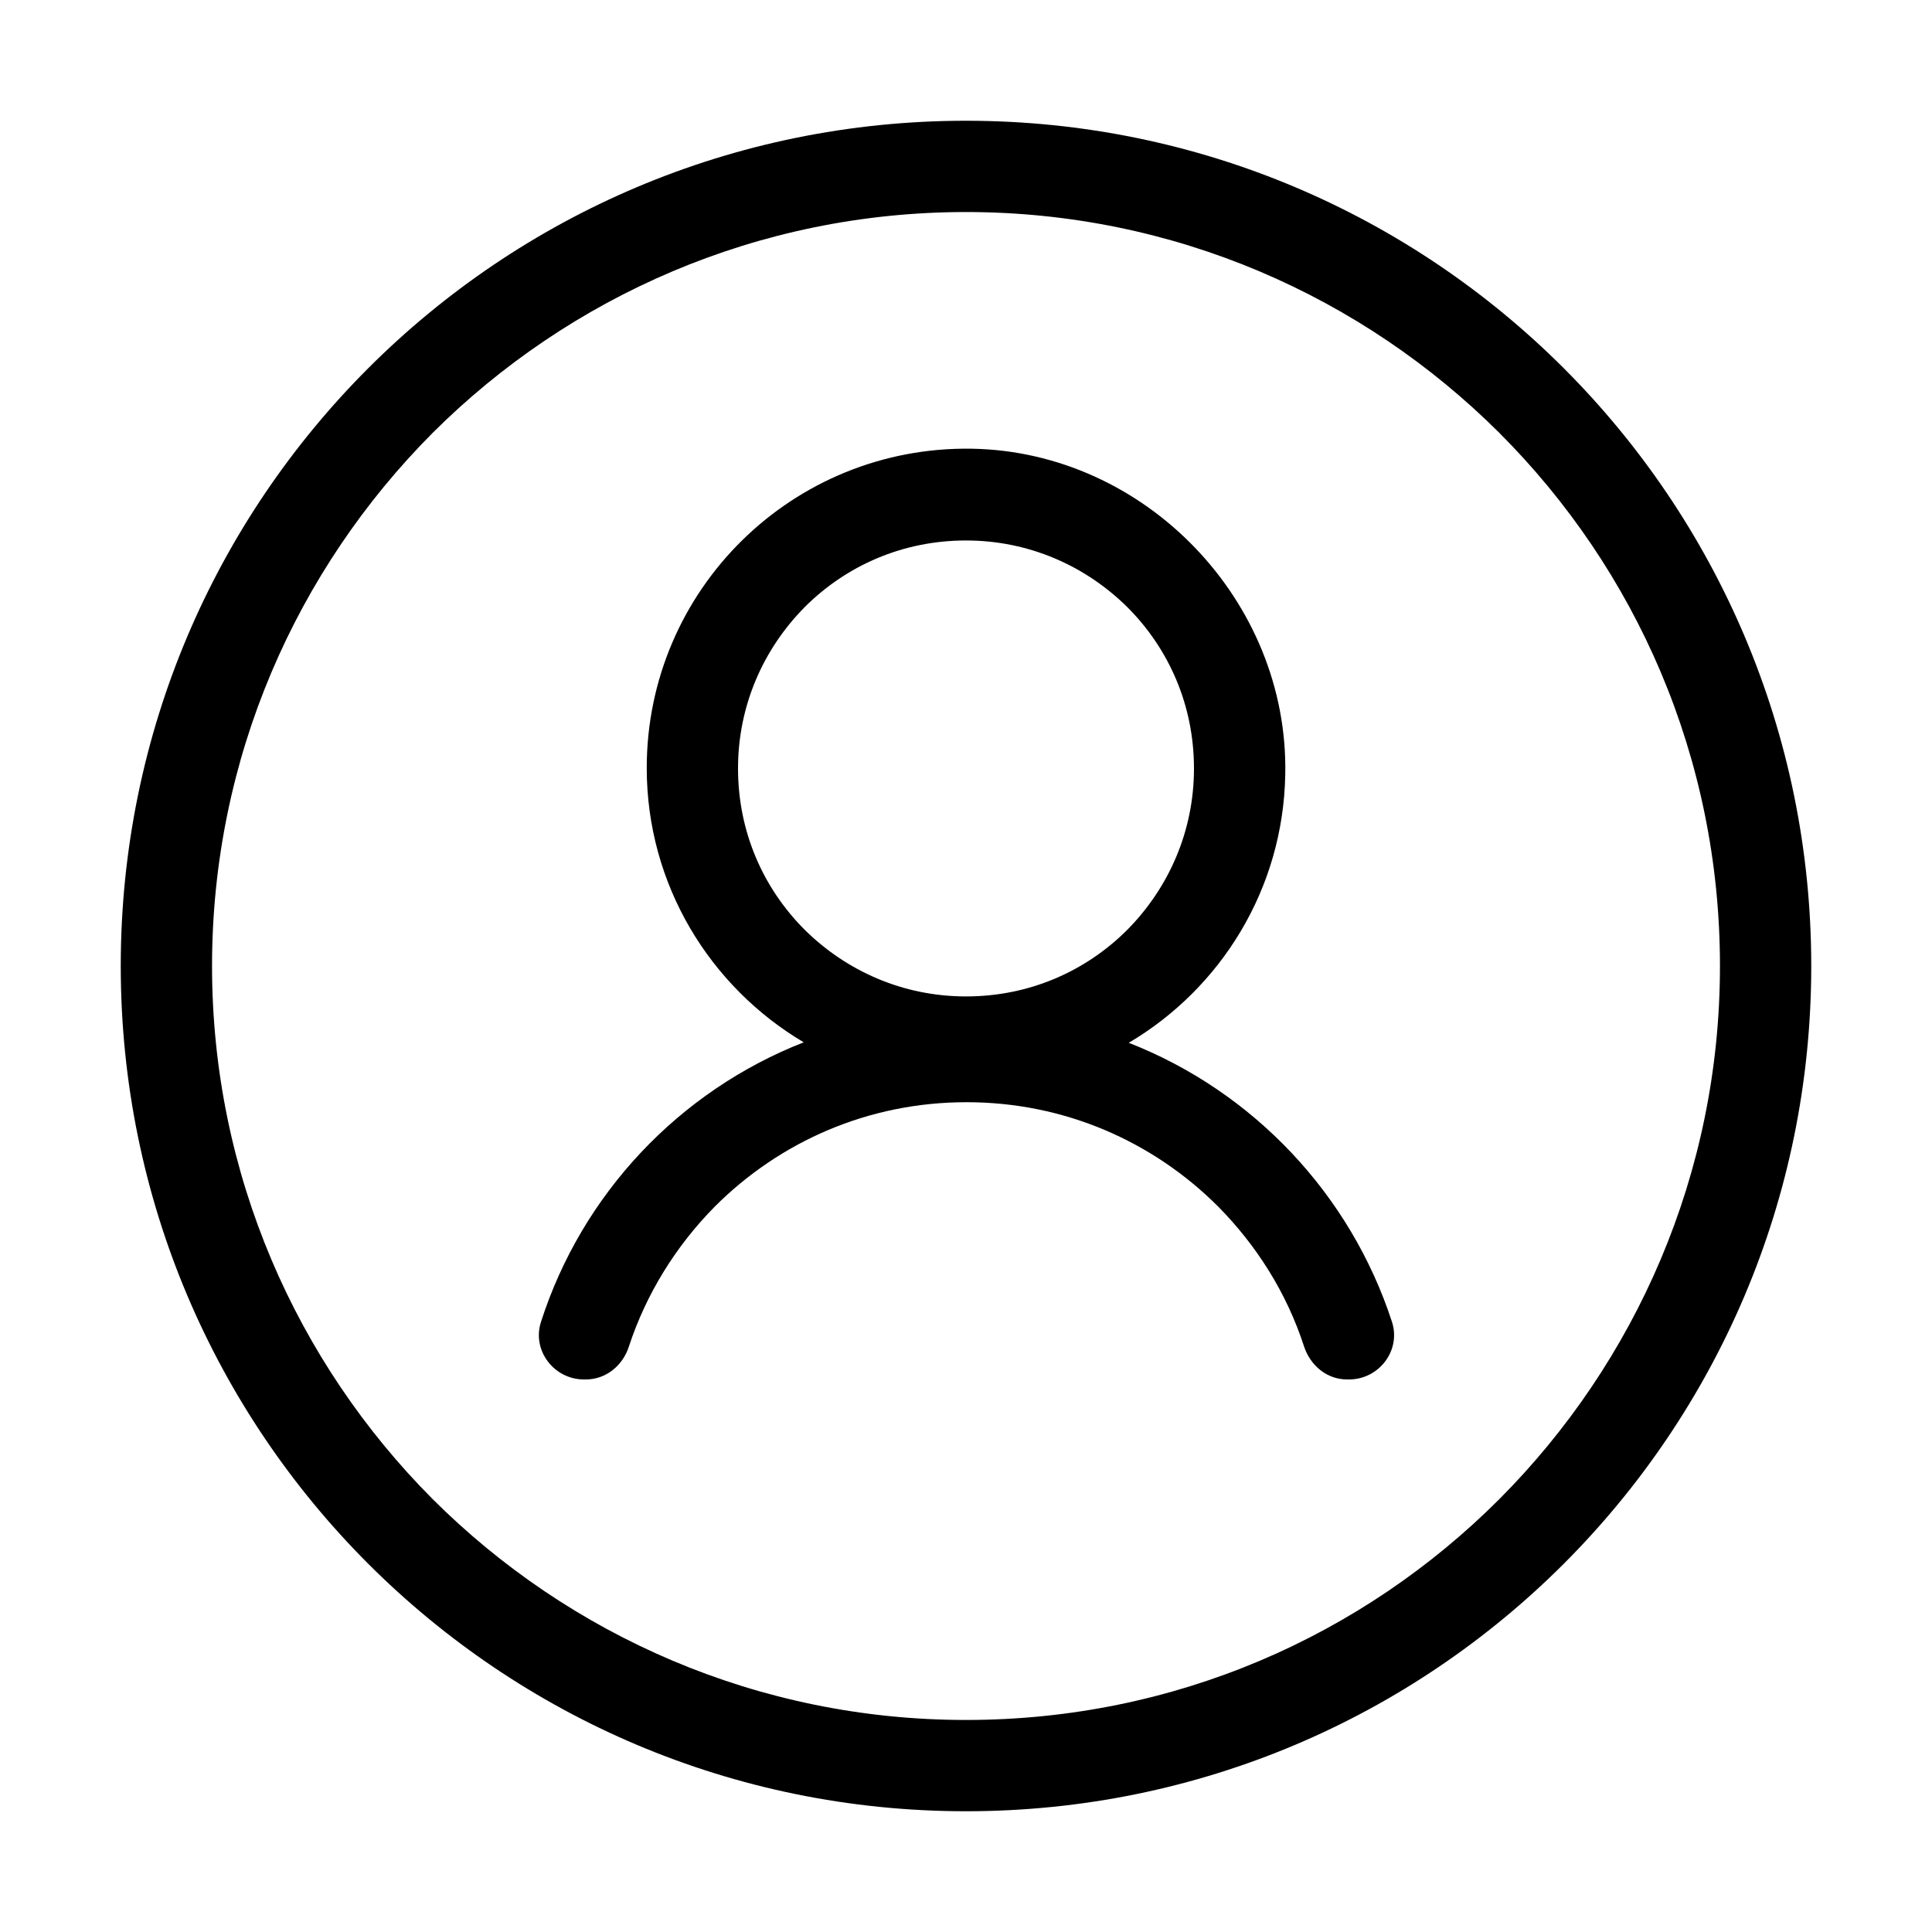
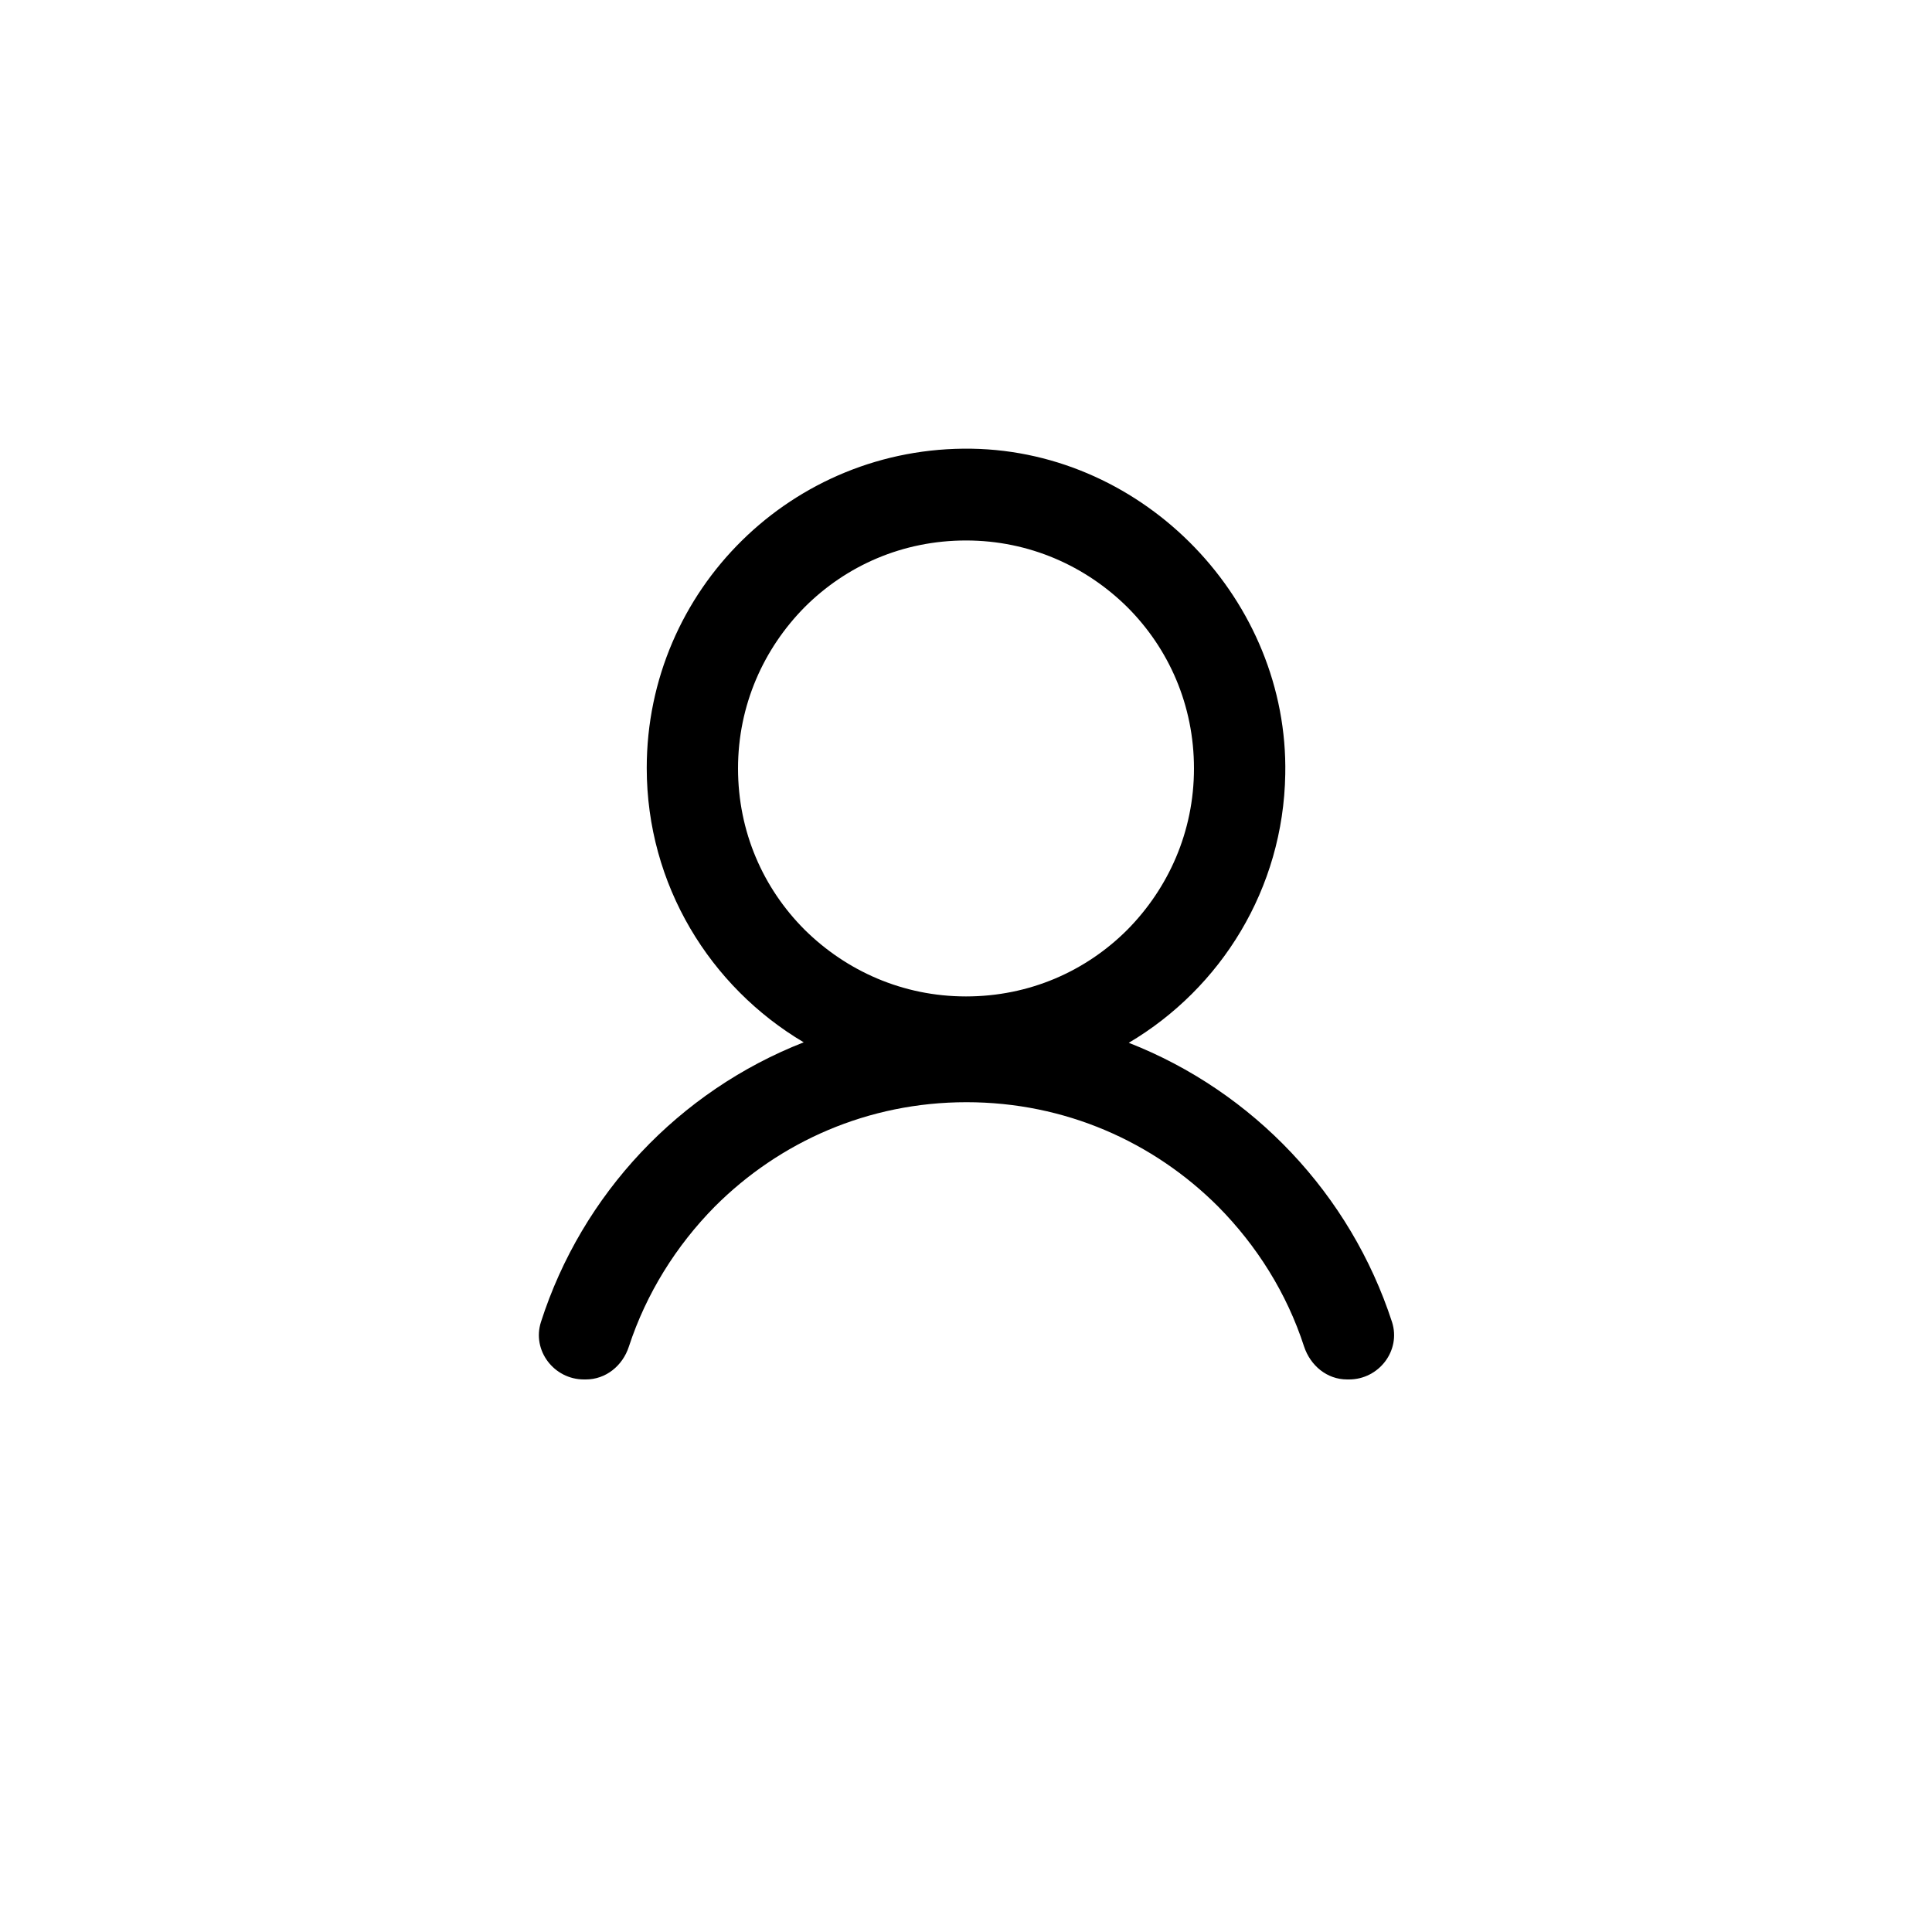
<svg xmlns="http://www.w3.org/2000/svg" version="1.1" id="Layer_1" x="0px" y="0px" viewBox="0 0 40 40" style="enable-background:new 0 0 40 40;" xml:space="preserve">
  <g>
-     <path d="M20,2.5C10.33,2.5,2.5,10.33,2.5,20c0,9.67,7.83,17.5,17.5,17.5c9.67,0,17.5-7.83,17.5-17.5C37.5,10.33,29.67,2.5,20,2.5z    M31.04,31.04c-2.83,2.83-6.72,4.57-11.04,4.57c-4.31,0-8.21-1.75-11.04-4.57C6.14,28.21,4.39,24.31,4.39,20   c0-4.31,1.75-8.21,4.57-11.04C11.79,6.14,15.69,4.39,20,4.39c4.31,0,8.21,1.75,11.04,4.57c2.83,2.83,4.57,6.72,4.57,11.04   C35.61,24.31,33.86,28.21,31.04,31.04z" />
    <path d="M23.37,21.59c1.91-1.13,3.2-3.19,3.24-5.56c0.07-3.59-2.9-6.68-6.49-6.74c-3.71-0.06-6.73,2.92-6.73,6.61   c0,2.42,1.31,4.53,3.25,5.68c-2.58,1.01-4.59,3.14-5.44,5.79c-0.19,0.59,0.27,1.19,0.89,1.19h0.04c0.41,0,0.76-0.28,0.89-0.68   c0.36-1.1,0.98-2.09,1.78-2.9c1.34-1.34,3.17-2.16,5.21-2.16c2.04,0,3.87,0.82,5.21,2.16c0.8,0.81,1.42,1.79,1.78,2.9   c0.13,0.39,0.47,0.68,0.89,0.68h0.04c0.62,0,1.08-0.6,0.89-1.19C27.96,24.73,25.95,22.6,23.37,21.59z M15.28,15.91   c0-1.31,0.53-2.48,1.38-3.34c0.86-0.86,2.03-1.38,3.34-1.38c1.31,0,2.48,0.53,3.34,1.38c0.86,0.86,1.38,2.03,1.38,3.34   c0,1.31-0.53,2.48-1.38,3.34c-0.86,0.86-2.03,1.38-3.34,1.38c-1.31,0-2.48-0.53-3.34-1.38C15.8,18.39,15.28,17.22,15.28,15.91z" />
  </g>
</svg>